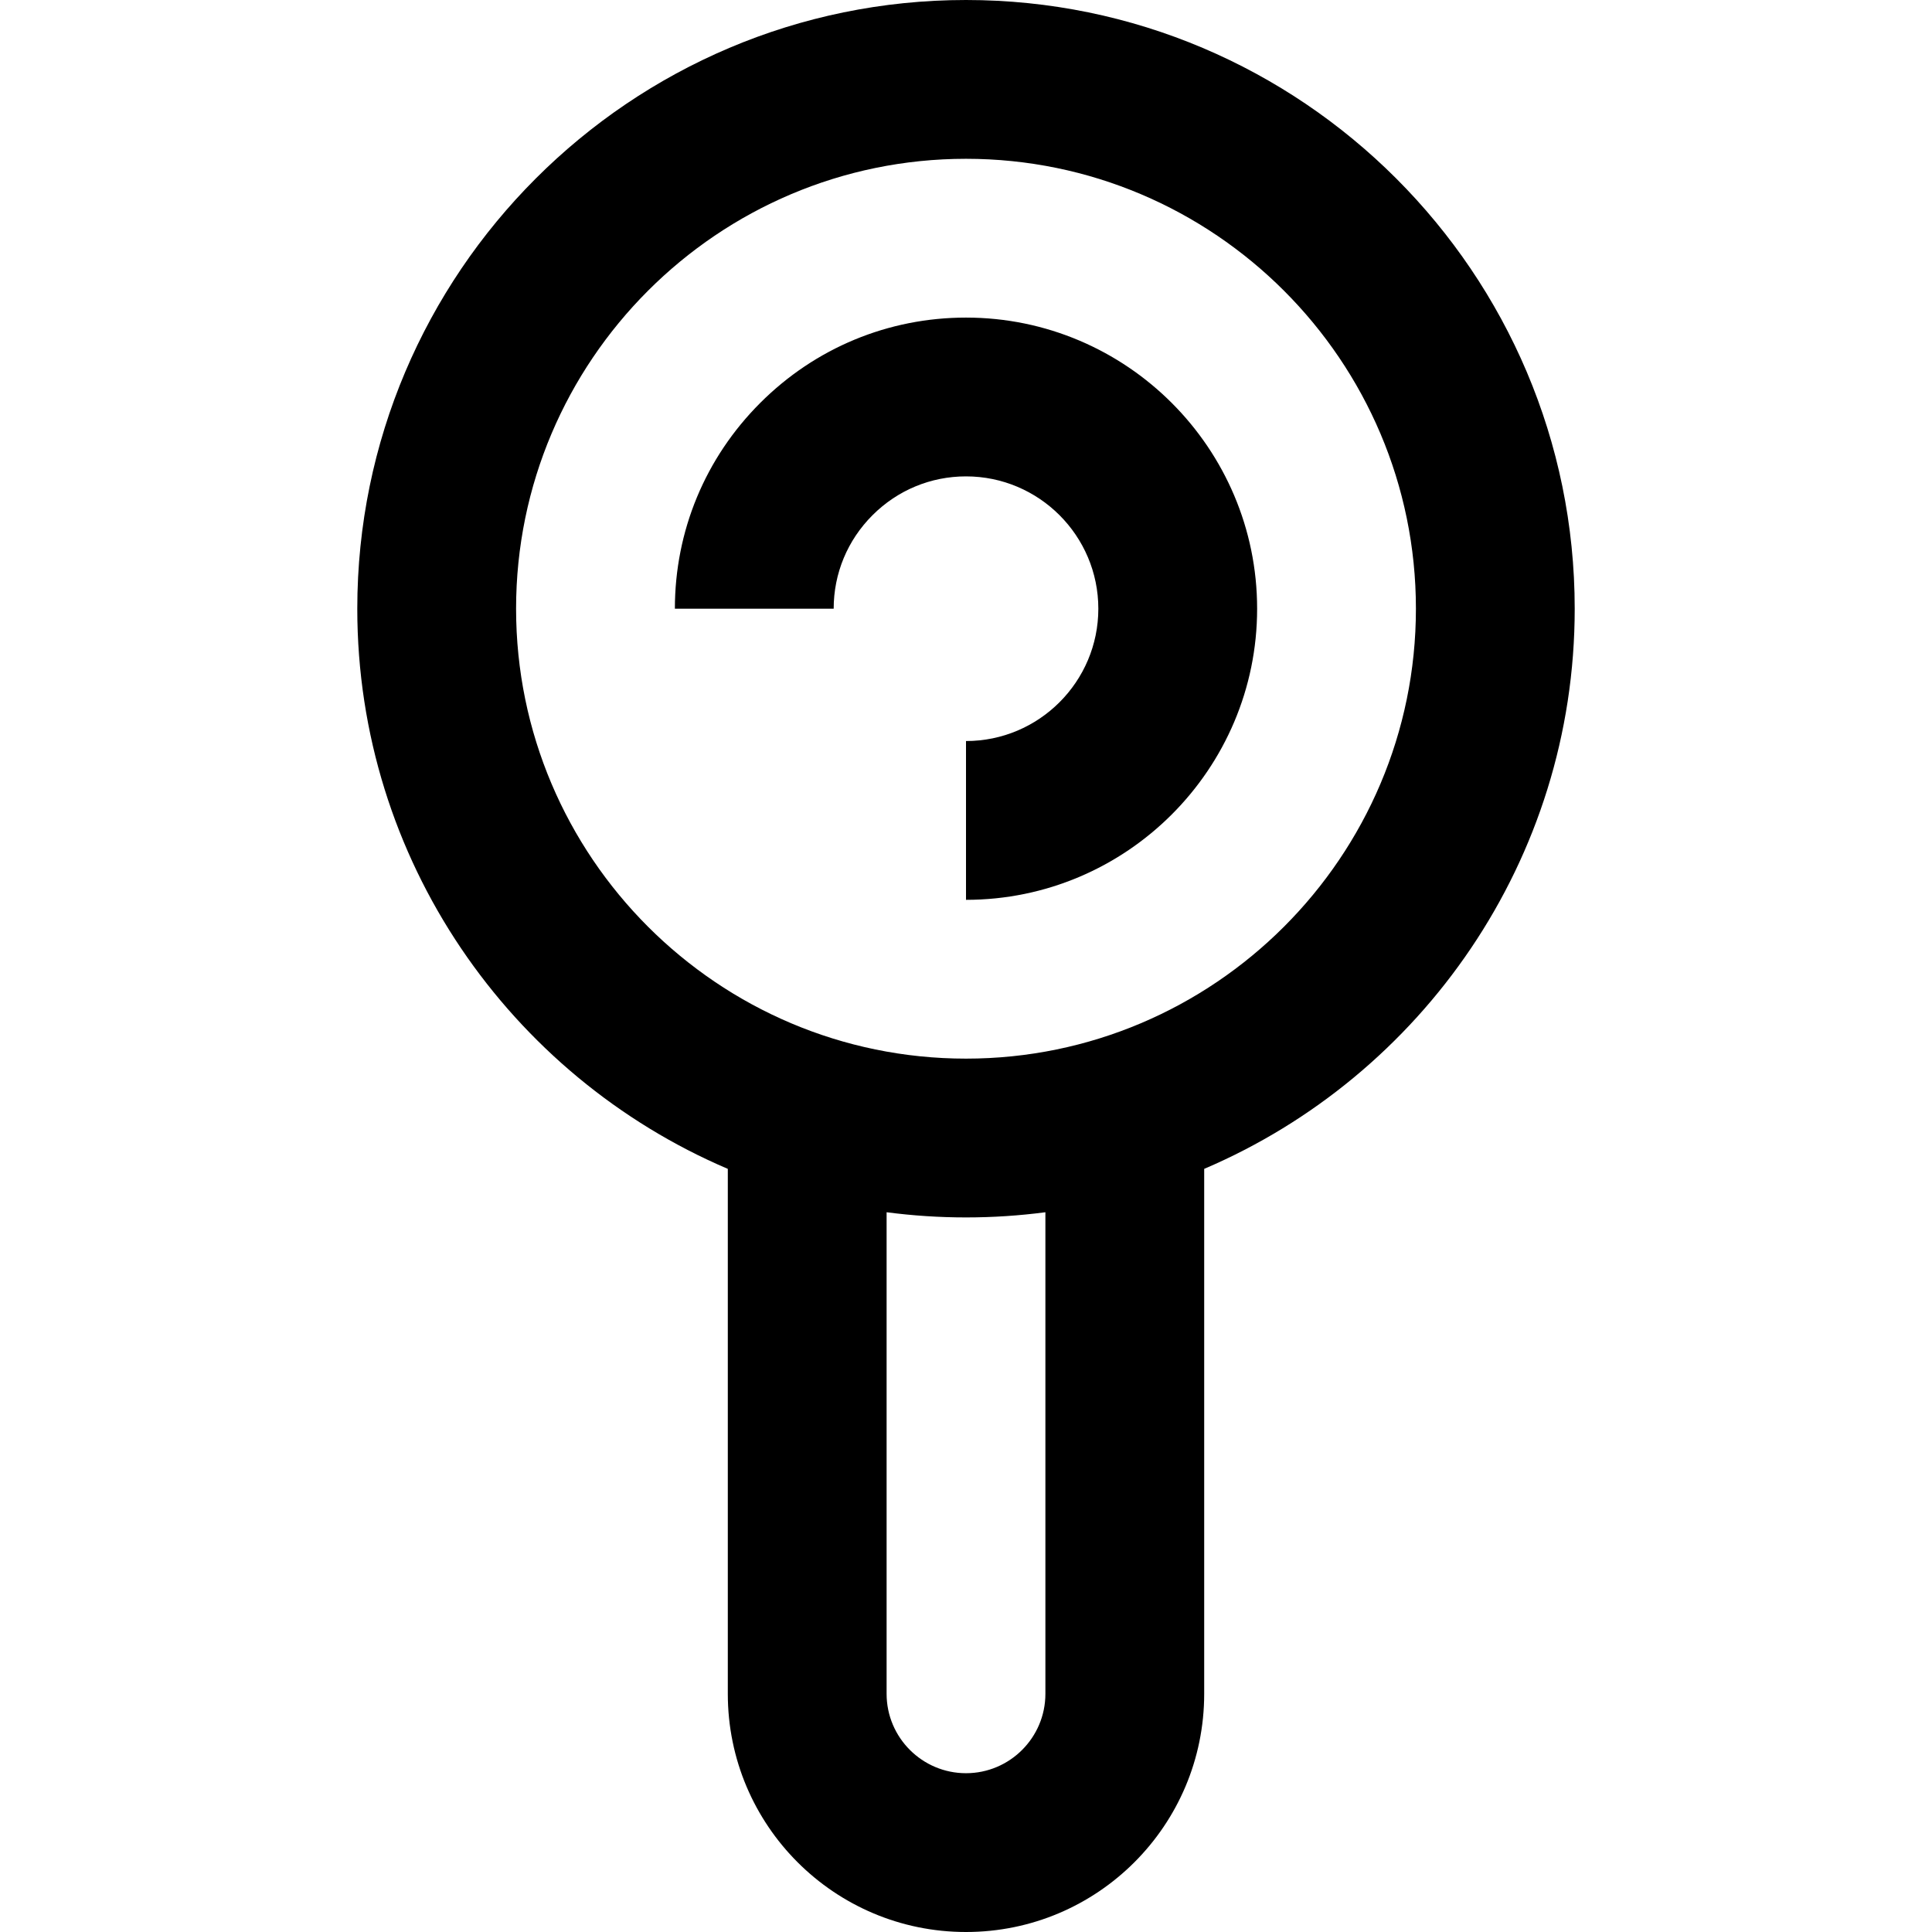
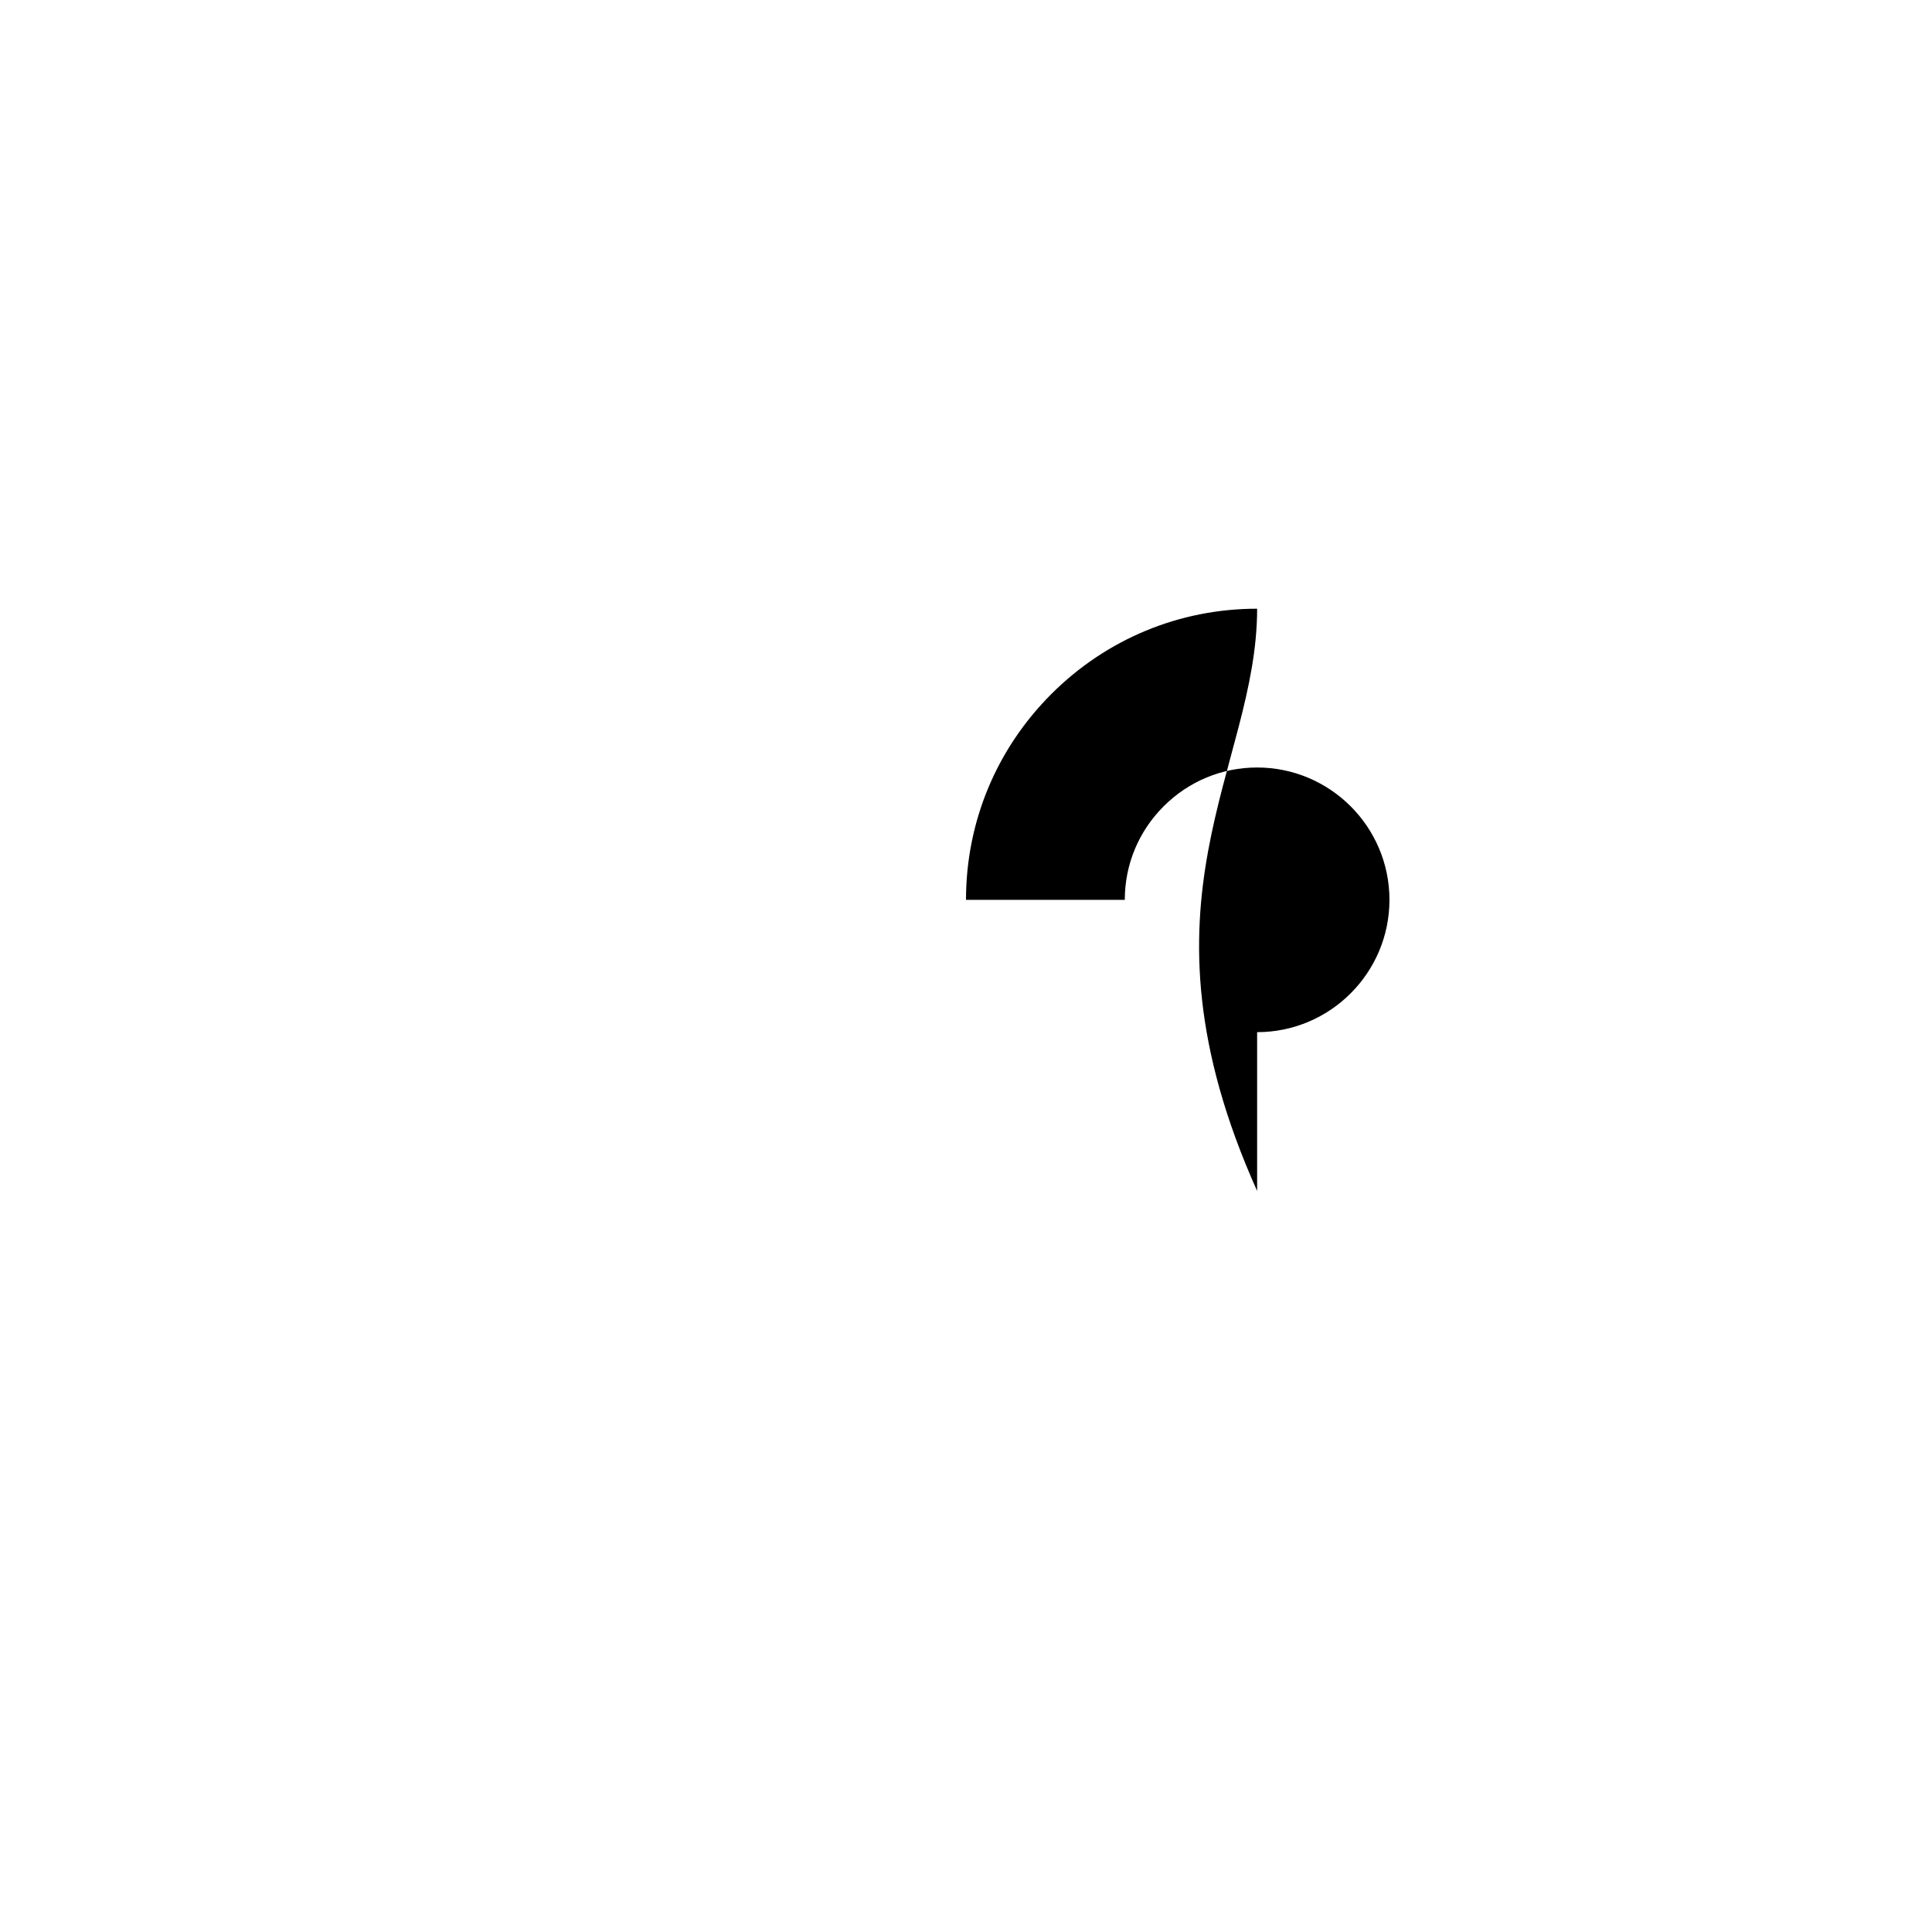
<svg xmlns="http://www.w3.org/2000/svg" fill="#000000" height="800px" width="800px" version="1.1" id="Capa_1" viewBox="0 0 365 365" xml:space="preserve">
  <g id="XMLID_10_">
-     <path id="XMLID_939_" d="M297.5,115c0-63.411-51.589-115-115-115s-115,51.589-115,115c0,47.45,28.889,88.277,70,105.826V320   c0,24.853,20.147,45,45,45s45-20.147,45-45v-99.174C268.611,203.277,297.5,162.45,297.5,115z M182.5,335c-8.271,0-15-6.728-15-15   v-90.979c4.911,0.643,9.917,0.979,15,0.979s10.089-0.336,15-0.979V320C197.5,328.272,190.771,335,182.5,335z M182.5,200   c-46.869,0-85-38.131-85-85s38.131-85,85-85s85,38.131,85,85S229.369,200,182.5,200z" />
-     <path id="XMLID_943_" d="M237.501,114.999C237.5,84.673,212.827,60,182.501,60c-14.674,0-28.481,5.726-38.878,16.122   c-10.397,10.396-16.122,24.204-16.122,38.879l30-0.002c0-6.66,2.605-12.934,7.335-17.663c4.73-4.73,11.004-7.336,17.665-7.336   c13.784,0,25,11.215,25,25c0,13.785-11.215,25-25,25v30C212.829,170,237.501,145.327,237.501,114.999z" />
+     <path id="XMLID_943_" d="M237.501,114.999c-14.674,0-28.481,5.726-38.878,16.122   c-10.397,10.396-16.122,24.204-16.122,38.879l30-0.002c0-6.66,2.605-12.934,7.335-17.663c4.73-4.73,11.004-7.336,17.665-7.336   c13.784,0,25,11.215,25,25c0,13.785-11.215,25-25,25v30C212.829,170,237.501,145.327,237.501,114.999z" />
  </g>
</svg>